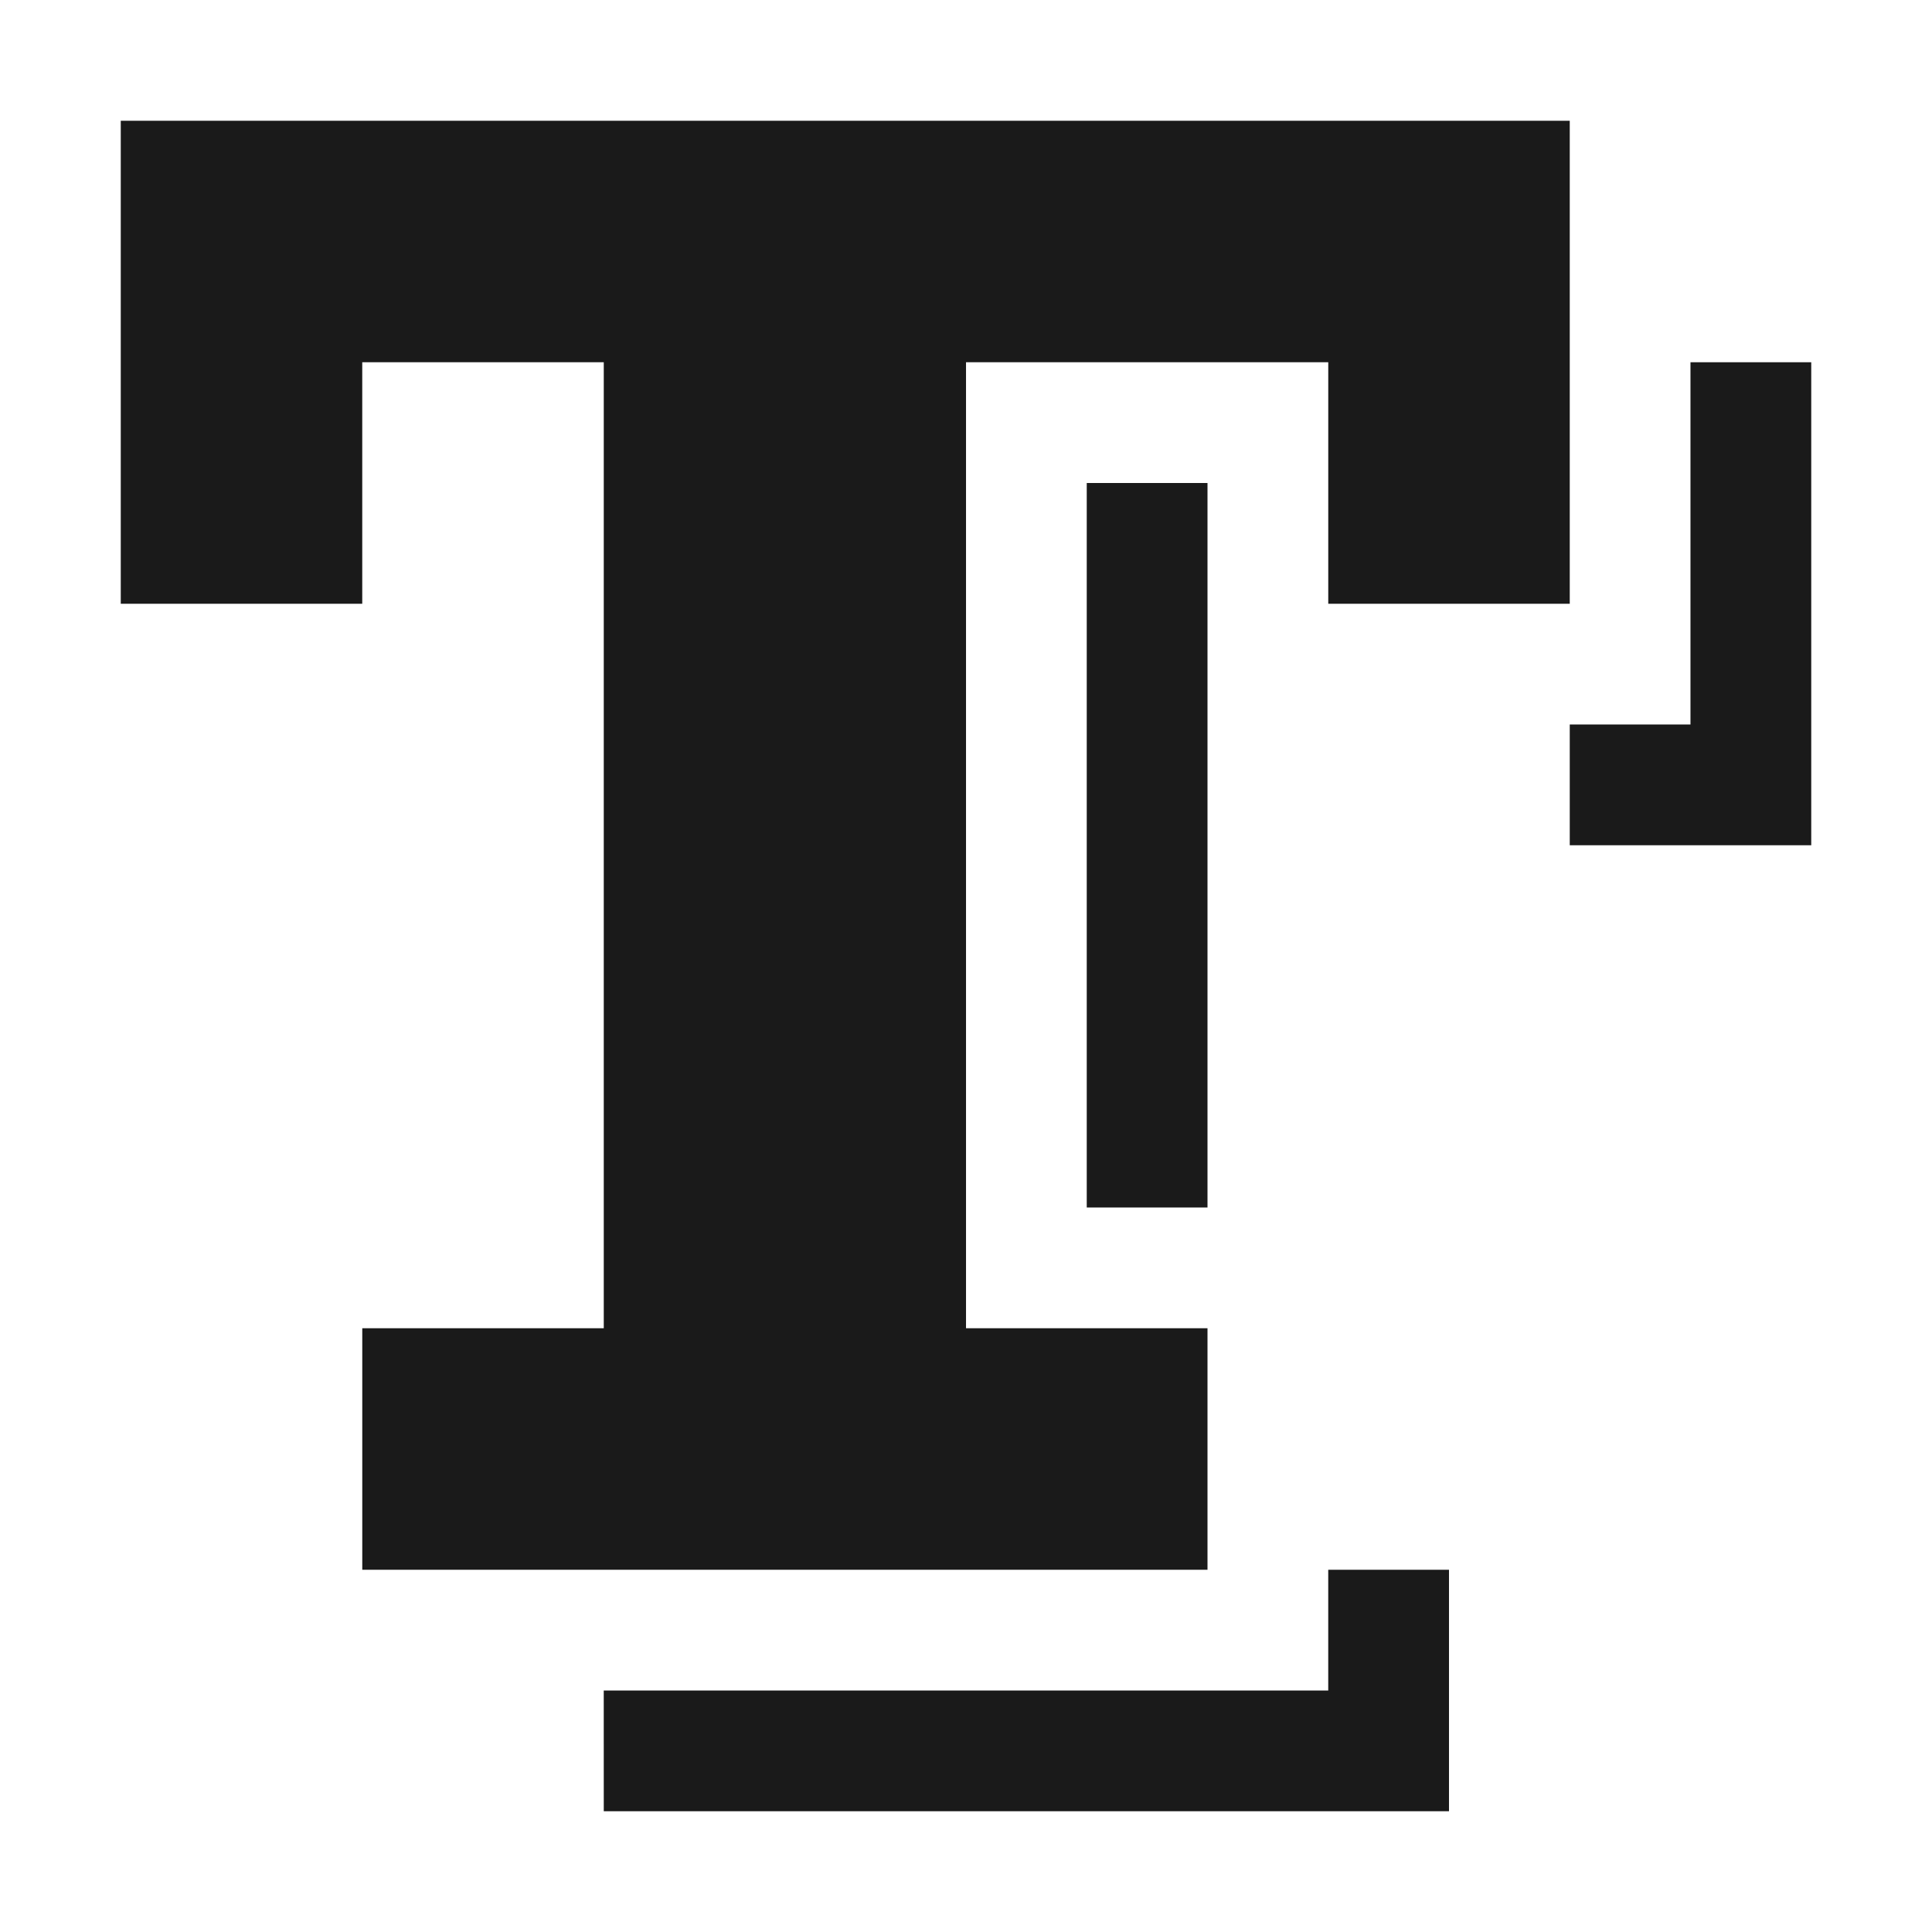
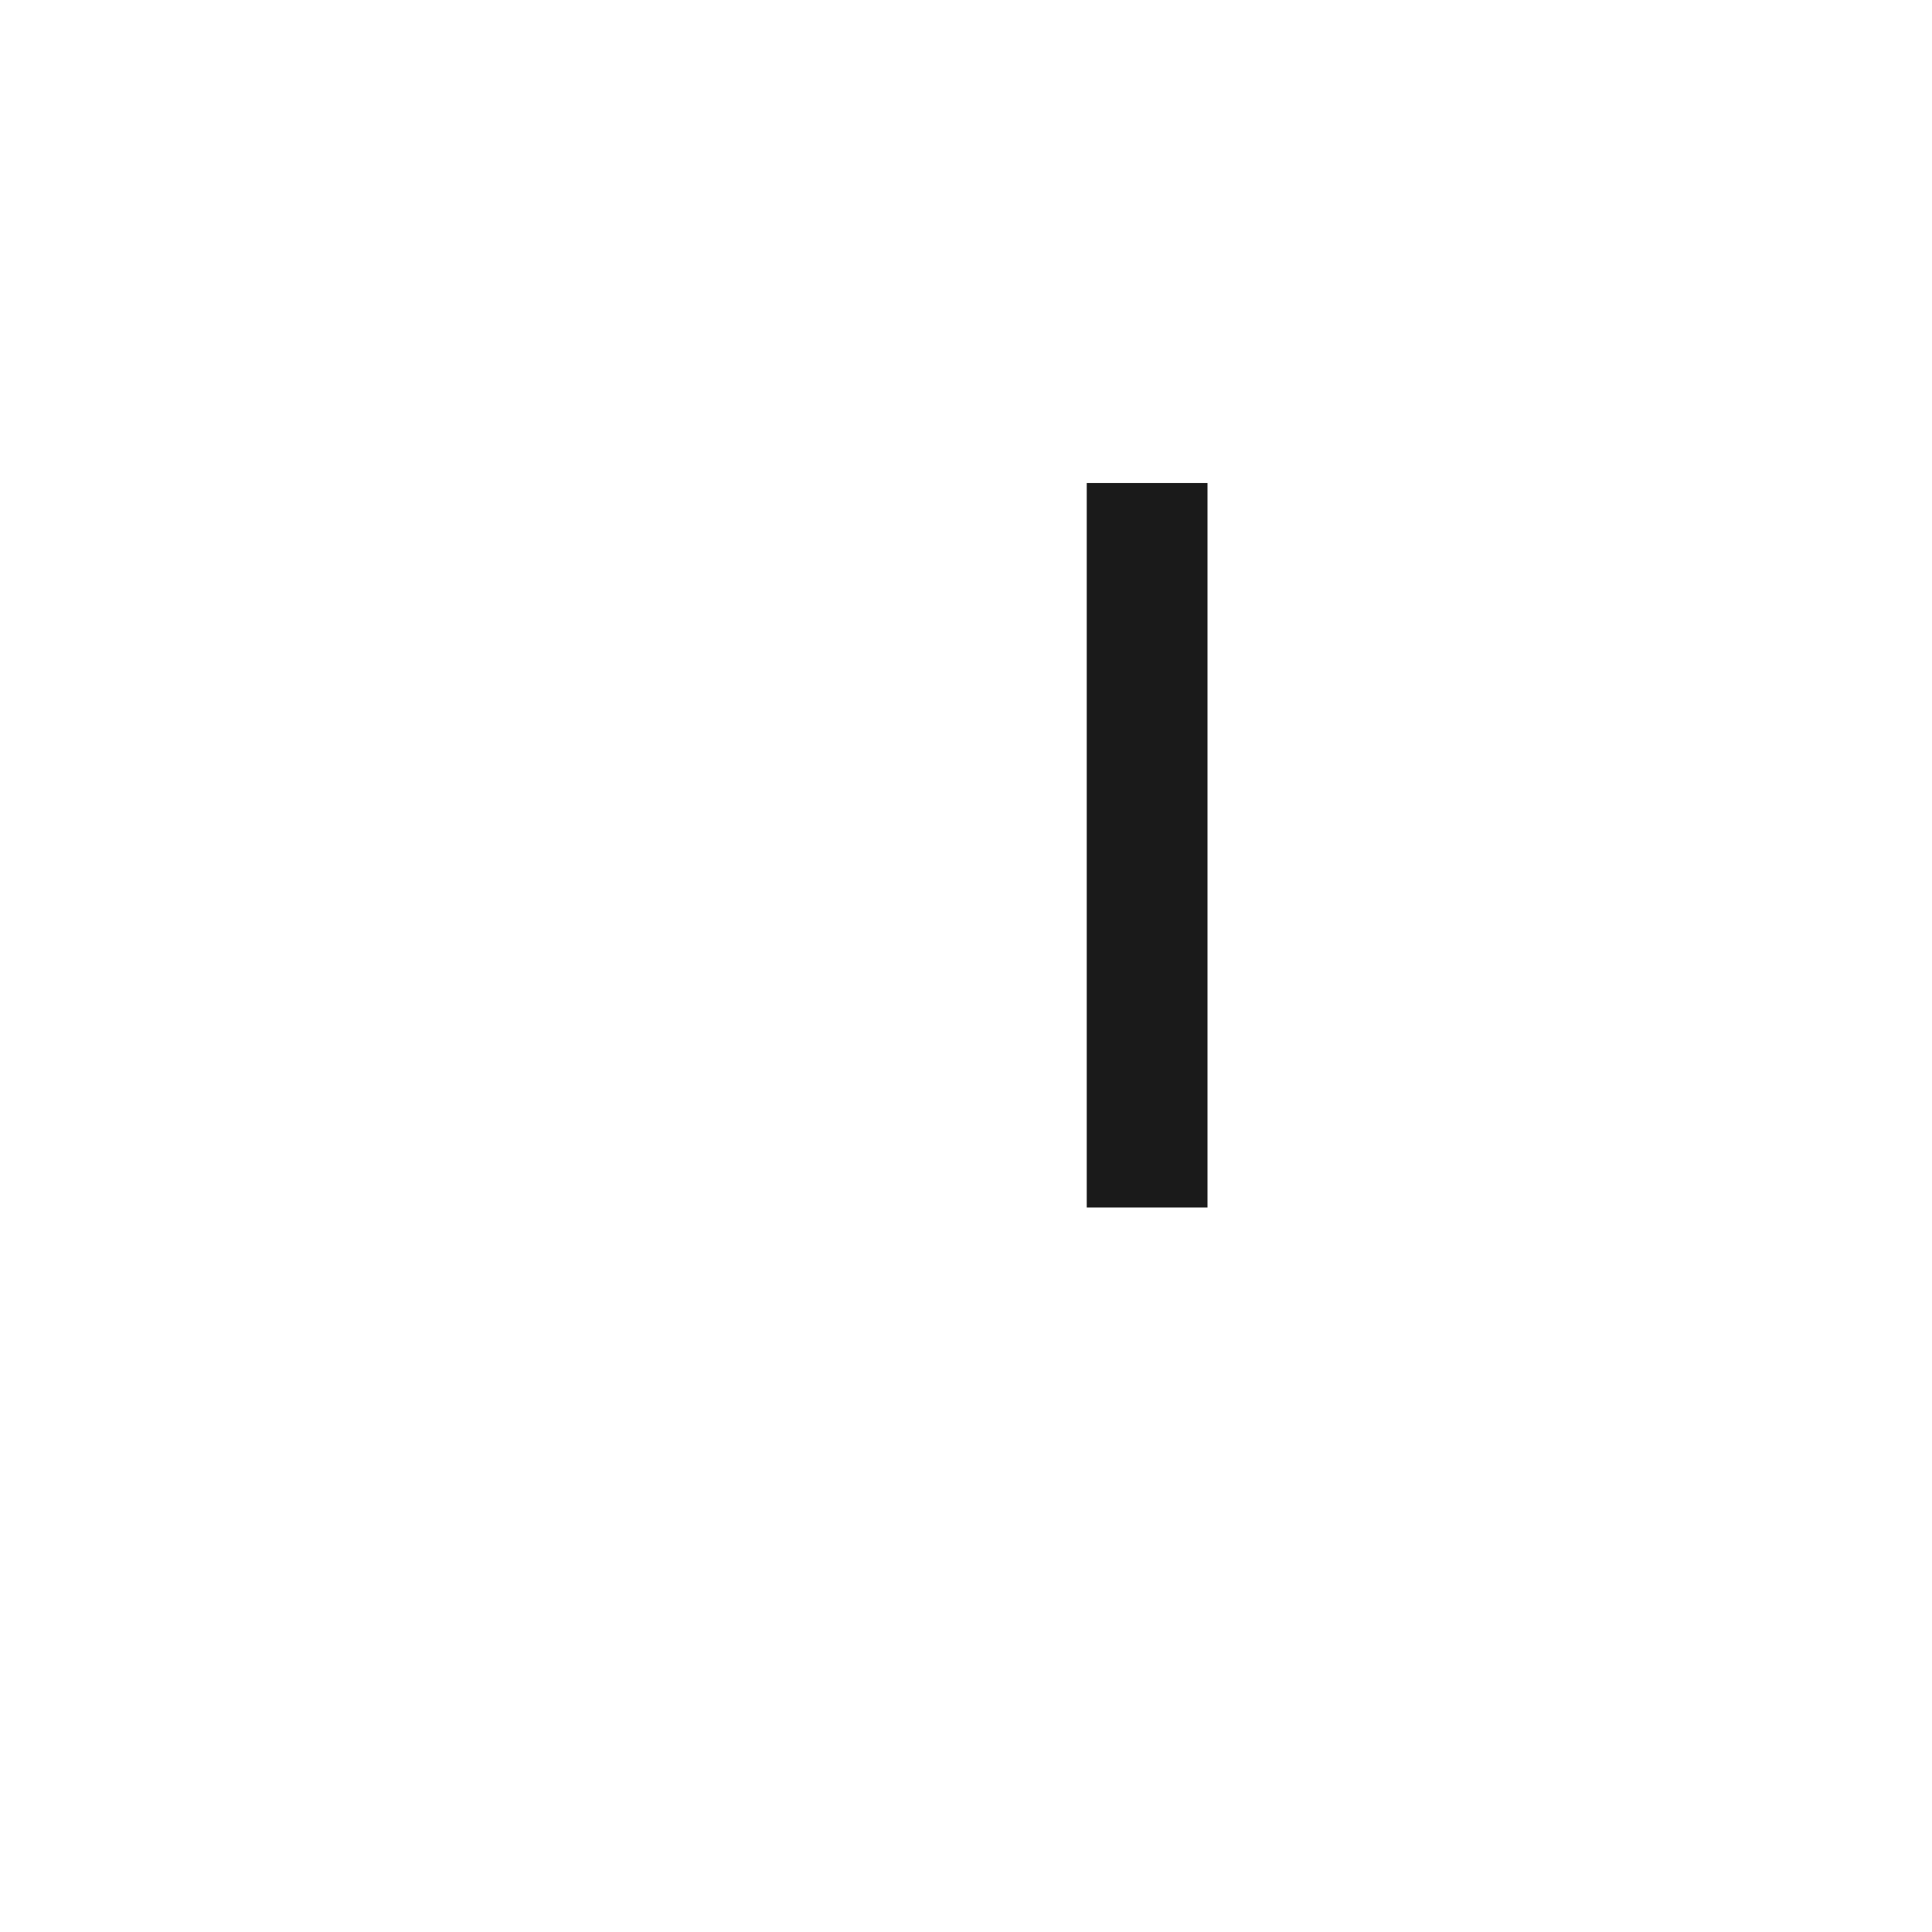
<svg xmlns="http://www.w3.org/2000/svg" xml:space="preserve" width="150px" height="150px" version="1.1" style="shape-rendering:geometricPrecision; text-rendering:geometricPrecision; image-rendering:optimizeQuality; fill-rule:evenodd; clip-rule:evenodd" viewBox="0 0 150.002 150.002">
  <defs>
    <style type="text/css">
   
    .fil1 {fill:none}
    .fil0 {fill:#1A1A1A}
   
  </style>
  </defs>
  <g id="Layers_x0020_Mask">
    <polygon class="fil0" points="93.751,93.751 93.751,45.537 93.751,45.537 93.751,37.501 84.376,37.501 84.376,93.751 " />
-     <polygon class="fil0" points="121.877,56.25 121.877,65.626 140.626,65.626 140.626,28.125 131.25,28.125 131.25,56.25 " />
-     <polygon class="fil0" points="46.875,131.252 46.877,140.626 112.501,140.626 112.501,121.877 103.125,121.877 103.125,131.252 " />
-     <polygon class="fil0" points="9.376,46.877 28.125,46.877 28.125,28.125 46.877,28.125 46.877,103.127 28.127,103.127 28.127,121.877 93.751,121.877 93.751,103.127 75.002,103.127 75.002,28.125 103.127,28.125 103.127,46.877 121.877,46.877 121.877,9.376 9.376,9.377 " />
  </g>
-   <rect class="fil1" x="-0.001" y="-0.001" width="150.002" height="150.002" />
</svg>